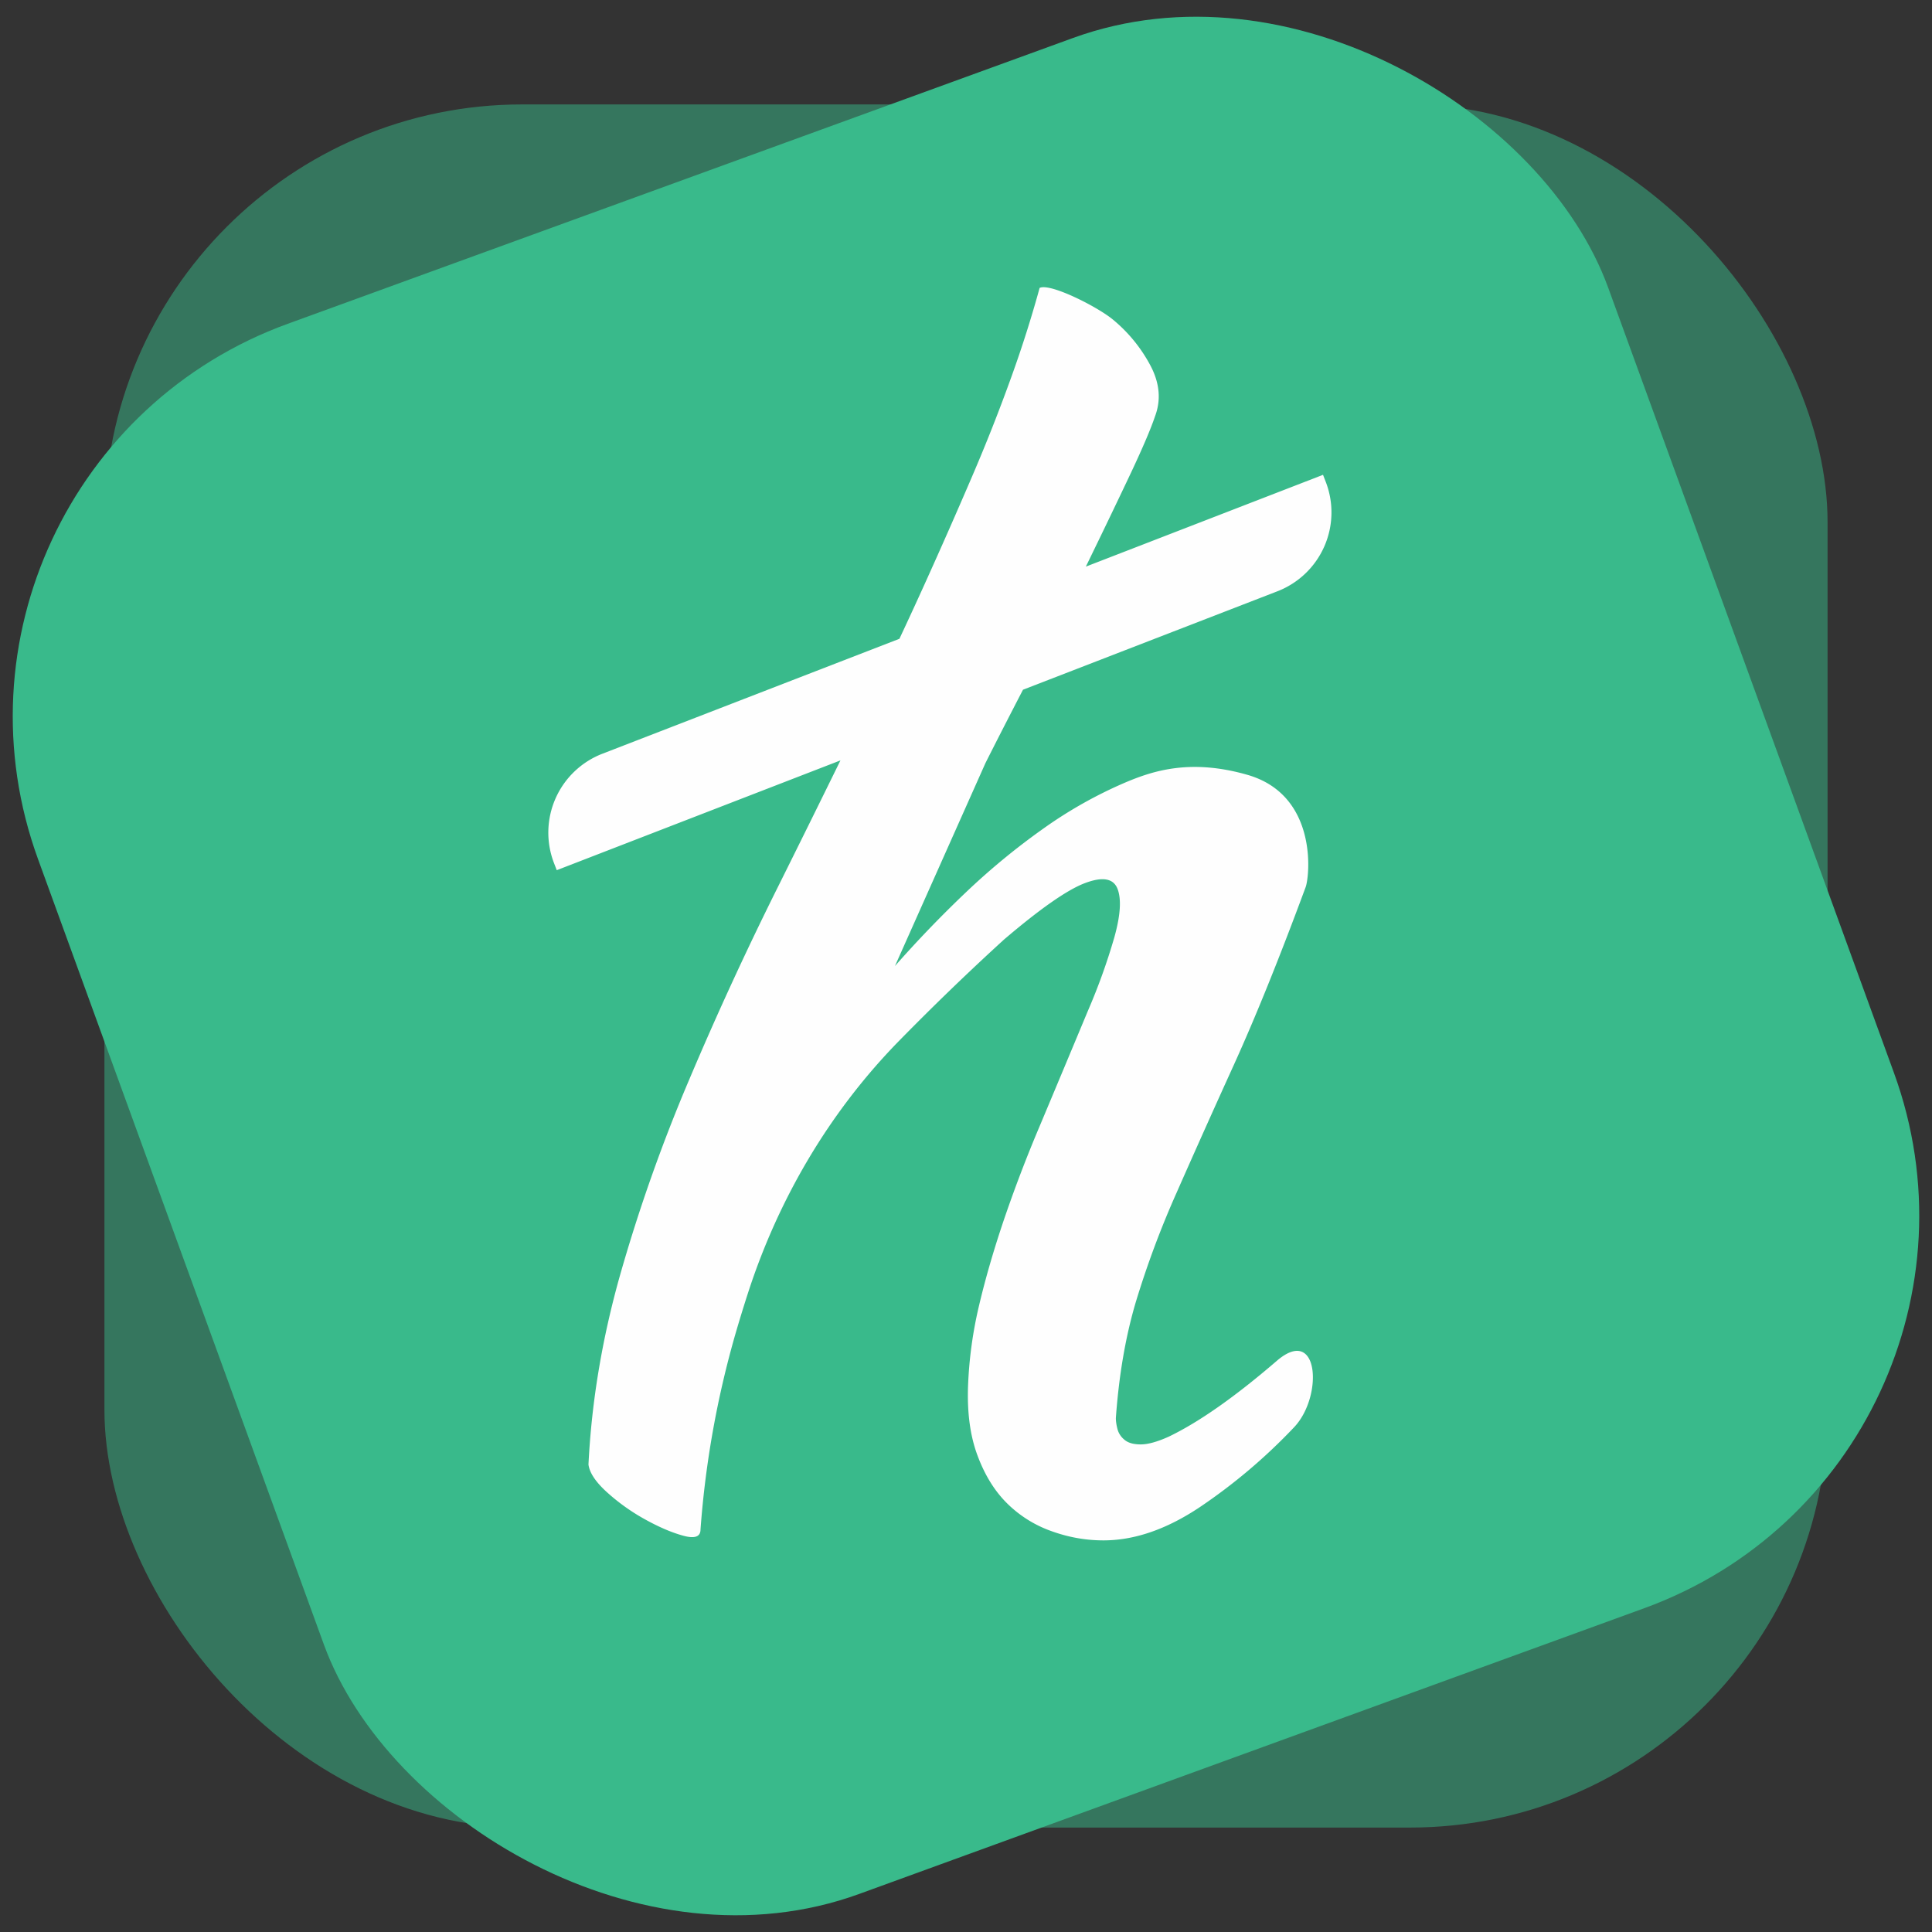
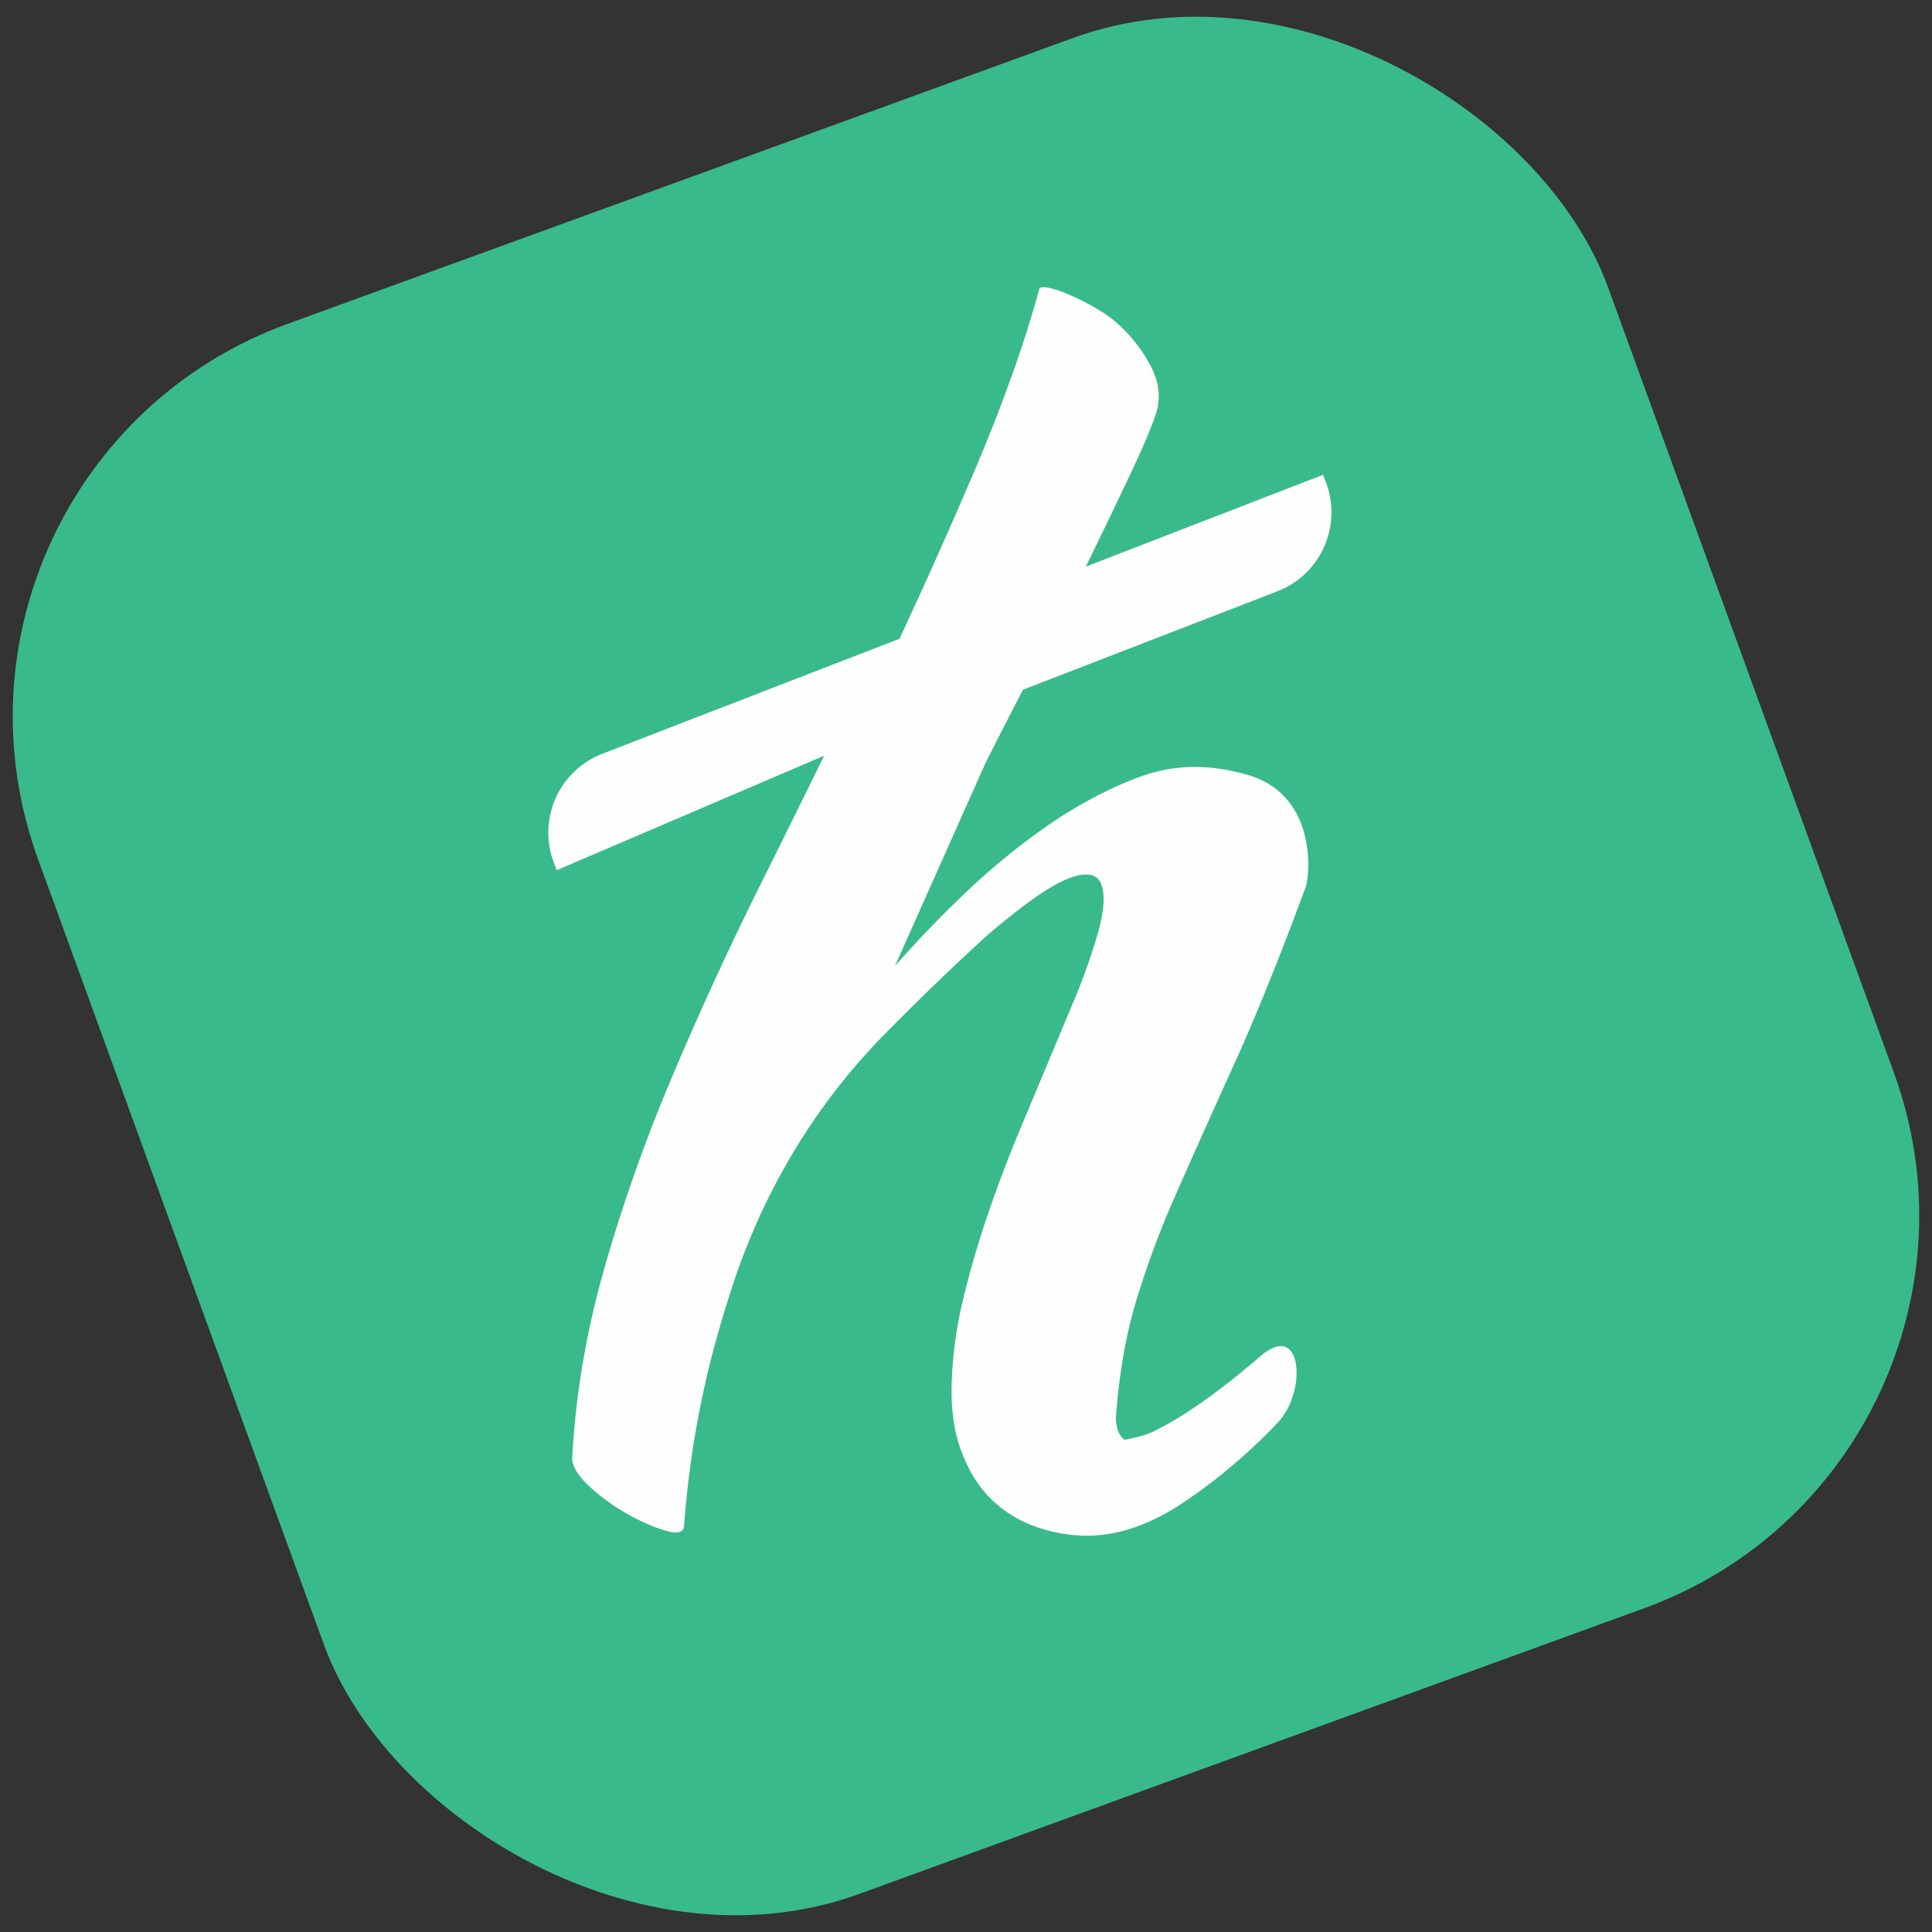
<svg xmlns="http://www.w3.org/2000/svg" width="74" height="74">
  <rect width="100%" height="100%" fill="#333333" stroke="none" />
  <g transform="translate(-5 -5)" fill="none" fill-rule="evenodd">
-     <rect fill-opacity=".5" fill="#39BA8B" x="9" y="9" width="66" height="66" rx="16" />
    <rect fill="#39BA8B" transform="rotate(-20 42 42)" x="10" y="10" width="64" height="64" rx="16" />
-     <path d="M41.96 39.213a26.618 26.618 0 0 1 2.98-2.46 16.838 16.838 0 0 1 3.158-1.78c1.072-.454 2.503-.919 4.678-.296 2.703.774 2.392 3.864 2.234 4.3-.994 2.688-1.907 4.95-2.741 6.789a472.06 472.06 0 0 0-2.205 4.922 35.824 35.824 0 0 0-1.55 4.15c-.397 1.326-.655 2.817-.774 4.477 0 .119.02.258.06.416a.786.786 0 0 0 .268.414c.139.12.347.179.625.179s.635-.099 1.073-.297c1.152-.553 2.533-1.521 4.141-2.906.805-.691 1.252-.35 1.356.312.104.662-.134 1.645-.7 2.238a21.545 21.545 0 0 1-3.605 3.054c-1.272.85-2.503 1.275-3.695 1.275-.676 0-1.34-.118-1.996-.356a4.588 4.588 0 0 1-1.698-1.067c-.477-.474-.855-1.087-1.132-1.838-.279-.75-.397-1.64-.358-2.669.04-1.027.179-2.046.418-3.054.237-1.008.545-2.075.923-3.202a53.155 53.155 0 0 1 1.4-3.676 1954.14 1954.14 0 0 0 1.848-4.418 23.574 23.574 0 0 0 1.013-2.816c.238-.85.277-1.473.119-1.869-.16-.394-.577-.464-1.252-.207s-1.708.978-3.098 2.164a99.292 99.292 0 0 0-4.052 3.914l-.036.037c-2.62 2.7-4.546 5.99-5.706 9.562a54.26 54.26 0 0 0-.485 1.579 36.787 36.787 0 0 0-1.34 7.501c0 .277-.22.356-.656.237-.438-.118-.924-.326-1.46-.622a7.767 7.767 0 0 1-1.46-1.038c-.437-.395-.675-.75-.715-1.068.119-2.41.526-4.842 1.221-7.294a63.562 63.562 0 0 1 2.622-7.412 130.397 130.397 0 0 1 3.426-7.442 883.807 883.807 0 0 0 2.382-4.821L26.325 38.33l-.102-.263a3.24 3.24 0 0 1 1.857-4.2l11.37-4.4c.325-.692.645-1.387.961-2.084.635-1.403 1.24-2.777 1.817-4.121a67.476 67.476 0 0 0 1.52-3.854 45.77 45.77 0 0 0 1.072-3.38c.397-.198 2.214.72 2.81 1.215a5.805 5.805 0 0 1 1.43 1.75c.358.672.418 1.324.179 1.956-.16.475-.467 1.196-.923 2.165-.458.969-.984 2.065-1.58 3.29-.047.099-.098.2-.146.299l9.085-3.516.102.263a3.24 3.24 0 0 1-1.856 4.2l-9.738 3.768c-.498.961-.983 1.905-1.44 2.814l-3.464 7.769a44.056 44.056 0 0 1 2.681-2.788" fill="#FEFEFE" />
+     <path d="M41.96 39.213a26.618 26.618 0 0 1 2.98-2.46 16.838 16.838 0 0 1 3.158-1.78c1.072-.454 2.503-.919 4.678-.296 2.703.774 2.392 3.864 2.234 4.3-.994 2.688-1.907 4.95-2.741 6.789a472.06 472.06 0 0 0-2.205 4.922 35.824 35.824 0 0 0-1.55 4.15c-.397 1.326-.655 2.817-.774 4.477 0 .119.02.258.06.416a.786.786 0 0 0 .268.414s.635-.099 1.073-.297c1.152-.553 2.533-1.521 4.141-2.906.805-.691 1.252-.35 1.356.312.104.662-.134 1.645-.7 2.238a21.545 21.545 0 0 1-3.605 3.054c-1.272.85-2.503 1.275-3.695 1.275-.676 0-1.34-.118-1.996-.356a4.588 4.588 0 0 1-1.698-1.067c-.477-.474-.855-1.087-1.132-1.838-.279-.75-.397-1.64-.358-2.669.04-1.027.179-2.046.418-3.054.237-1.008.545-2.075.923-3.202a53.155 53.155 0 0 1 1.4-3.676 1954.14 1954.14 0 0 0 1.848-4.418 23.574 23.574 0 0 0 1.013-2.816c.238-.85.277-1.473.119-1.869-.16-.394-.577-.464-1.252-.207s-1.708.978-3.098 2.164a99.292 99.292 0 0 0-4.052 3.914l-.036.037c-2.62 2.7-4.546 5.99-5.706 9.562a54.26 54.26 0 0 0-.485 1.579 36.787 36.787 0 0 0-1.34 7.501c0 .277-.22.356-.656.237-.438-.118-.924-.326-1.46-.622a7.767 7.767 0 0 1-1.46-1.038c-.437-.395-.675-.75-.715-1.068.119-2.41.526-4.842 1.221-7.294a63.562 63.562 0 0 1 2.622-7.412 130.397 130.397 0 0 1 3.426-7.442 883.807 883.807 0 0 0 2.382-4.821L26.325 38.33l-.102-.263a3.24 3.24 0 0 1 1.857-4.2l11.37-4.4c.325-.692.645-1.387.961-2.084.635-1.403 1.24-2.777 1.817-4.121a67.476 67.476 0 0 0 1.52-3.854 45.77 45.77 0 0 0 1.072-3.38c.397-.198 2.214.72 2.81 1.215a5.805 5.805 0 0 1 1.43 1.75c.358.672.418 1.324.179 1.956-.16.475-.467 1.196-.923 2.165-.458.969-.984 2.065-1.58 3.29-.047.099-.098.2-.146.299l9.085-3.516.102.263a3.24 3.24 0 0 1-1.856 4.2l-9.738 3.768c-.498.961-.983 1.905-1.44 2.814l-3.464 7.769a44.056 44.056 0 0 1 2.681-2.788" fill="#FEFEFE" />
  </g>
</svg>